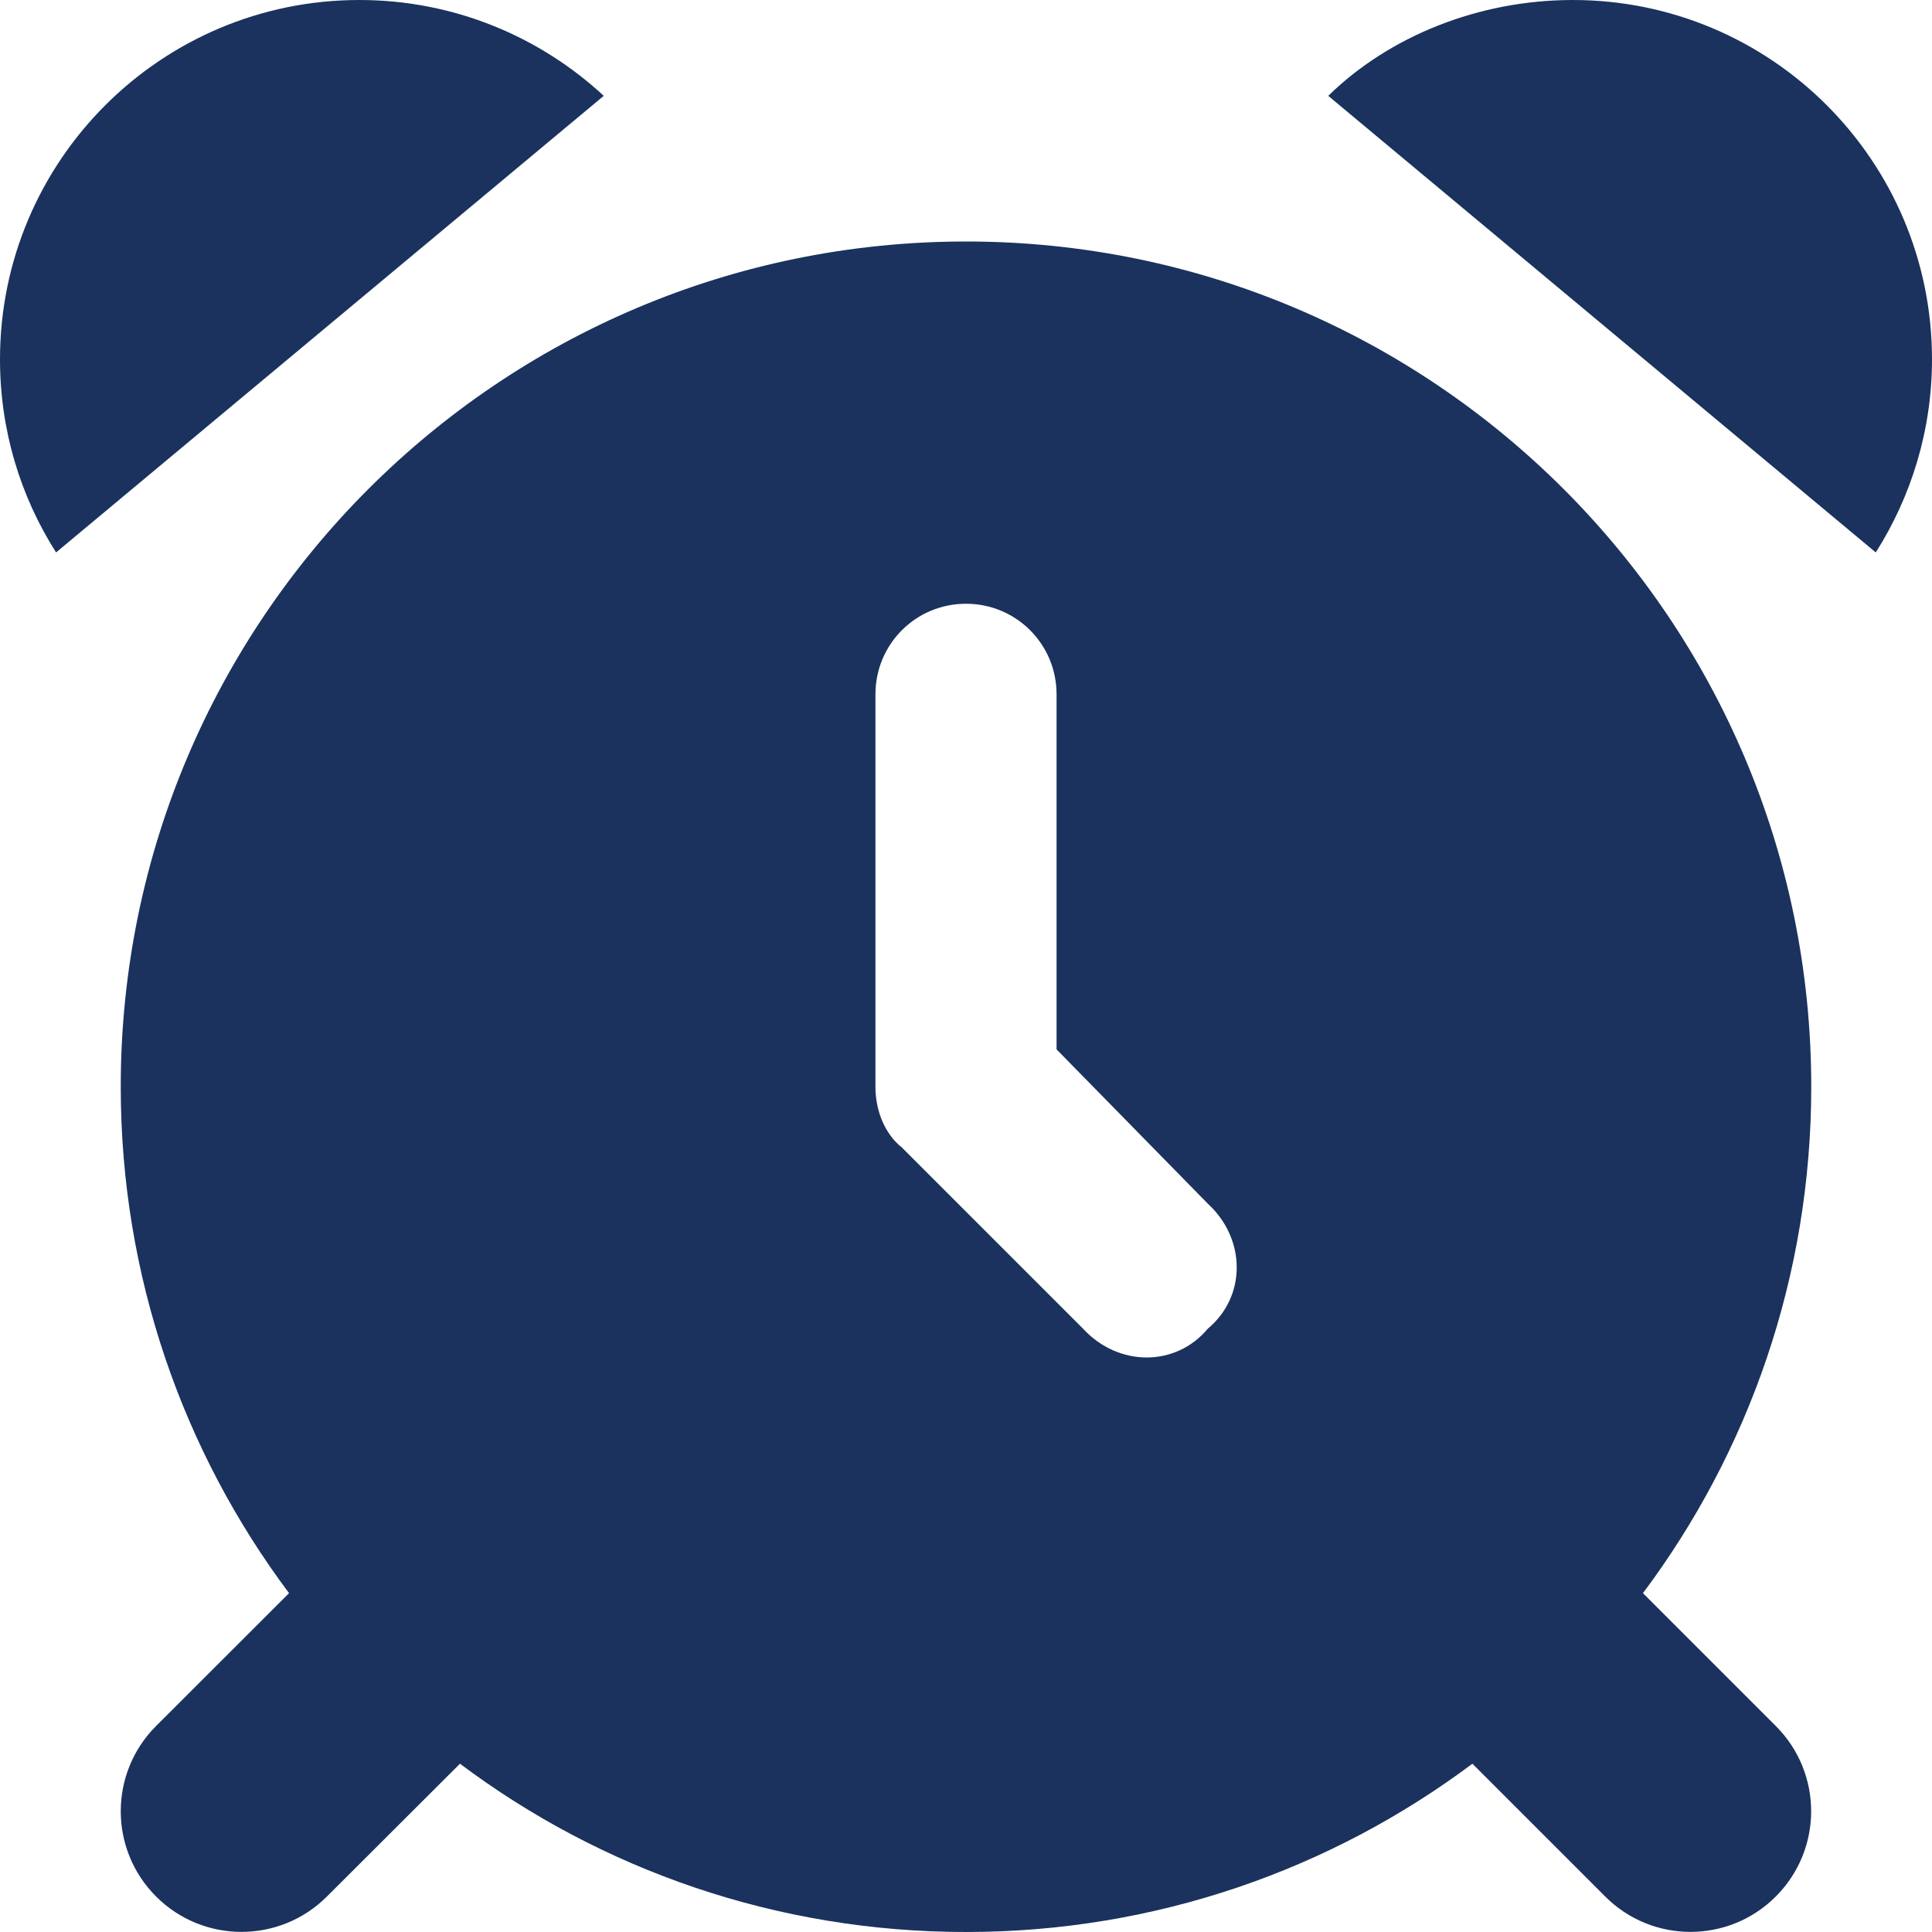
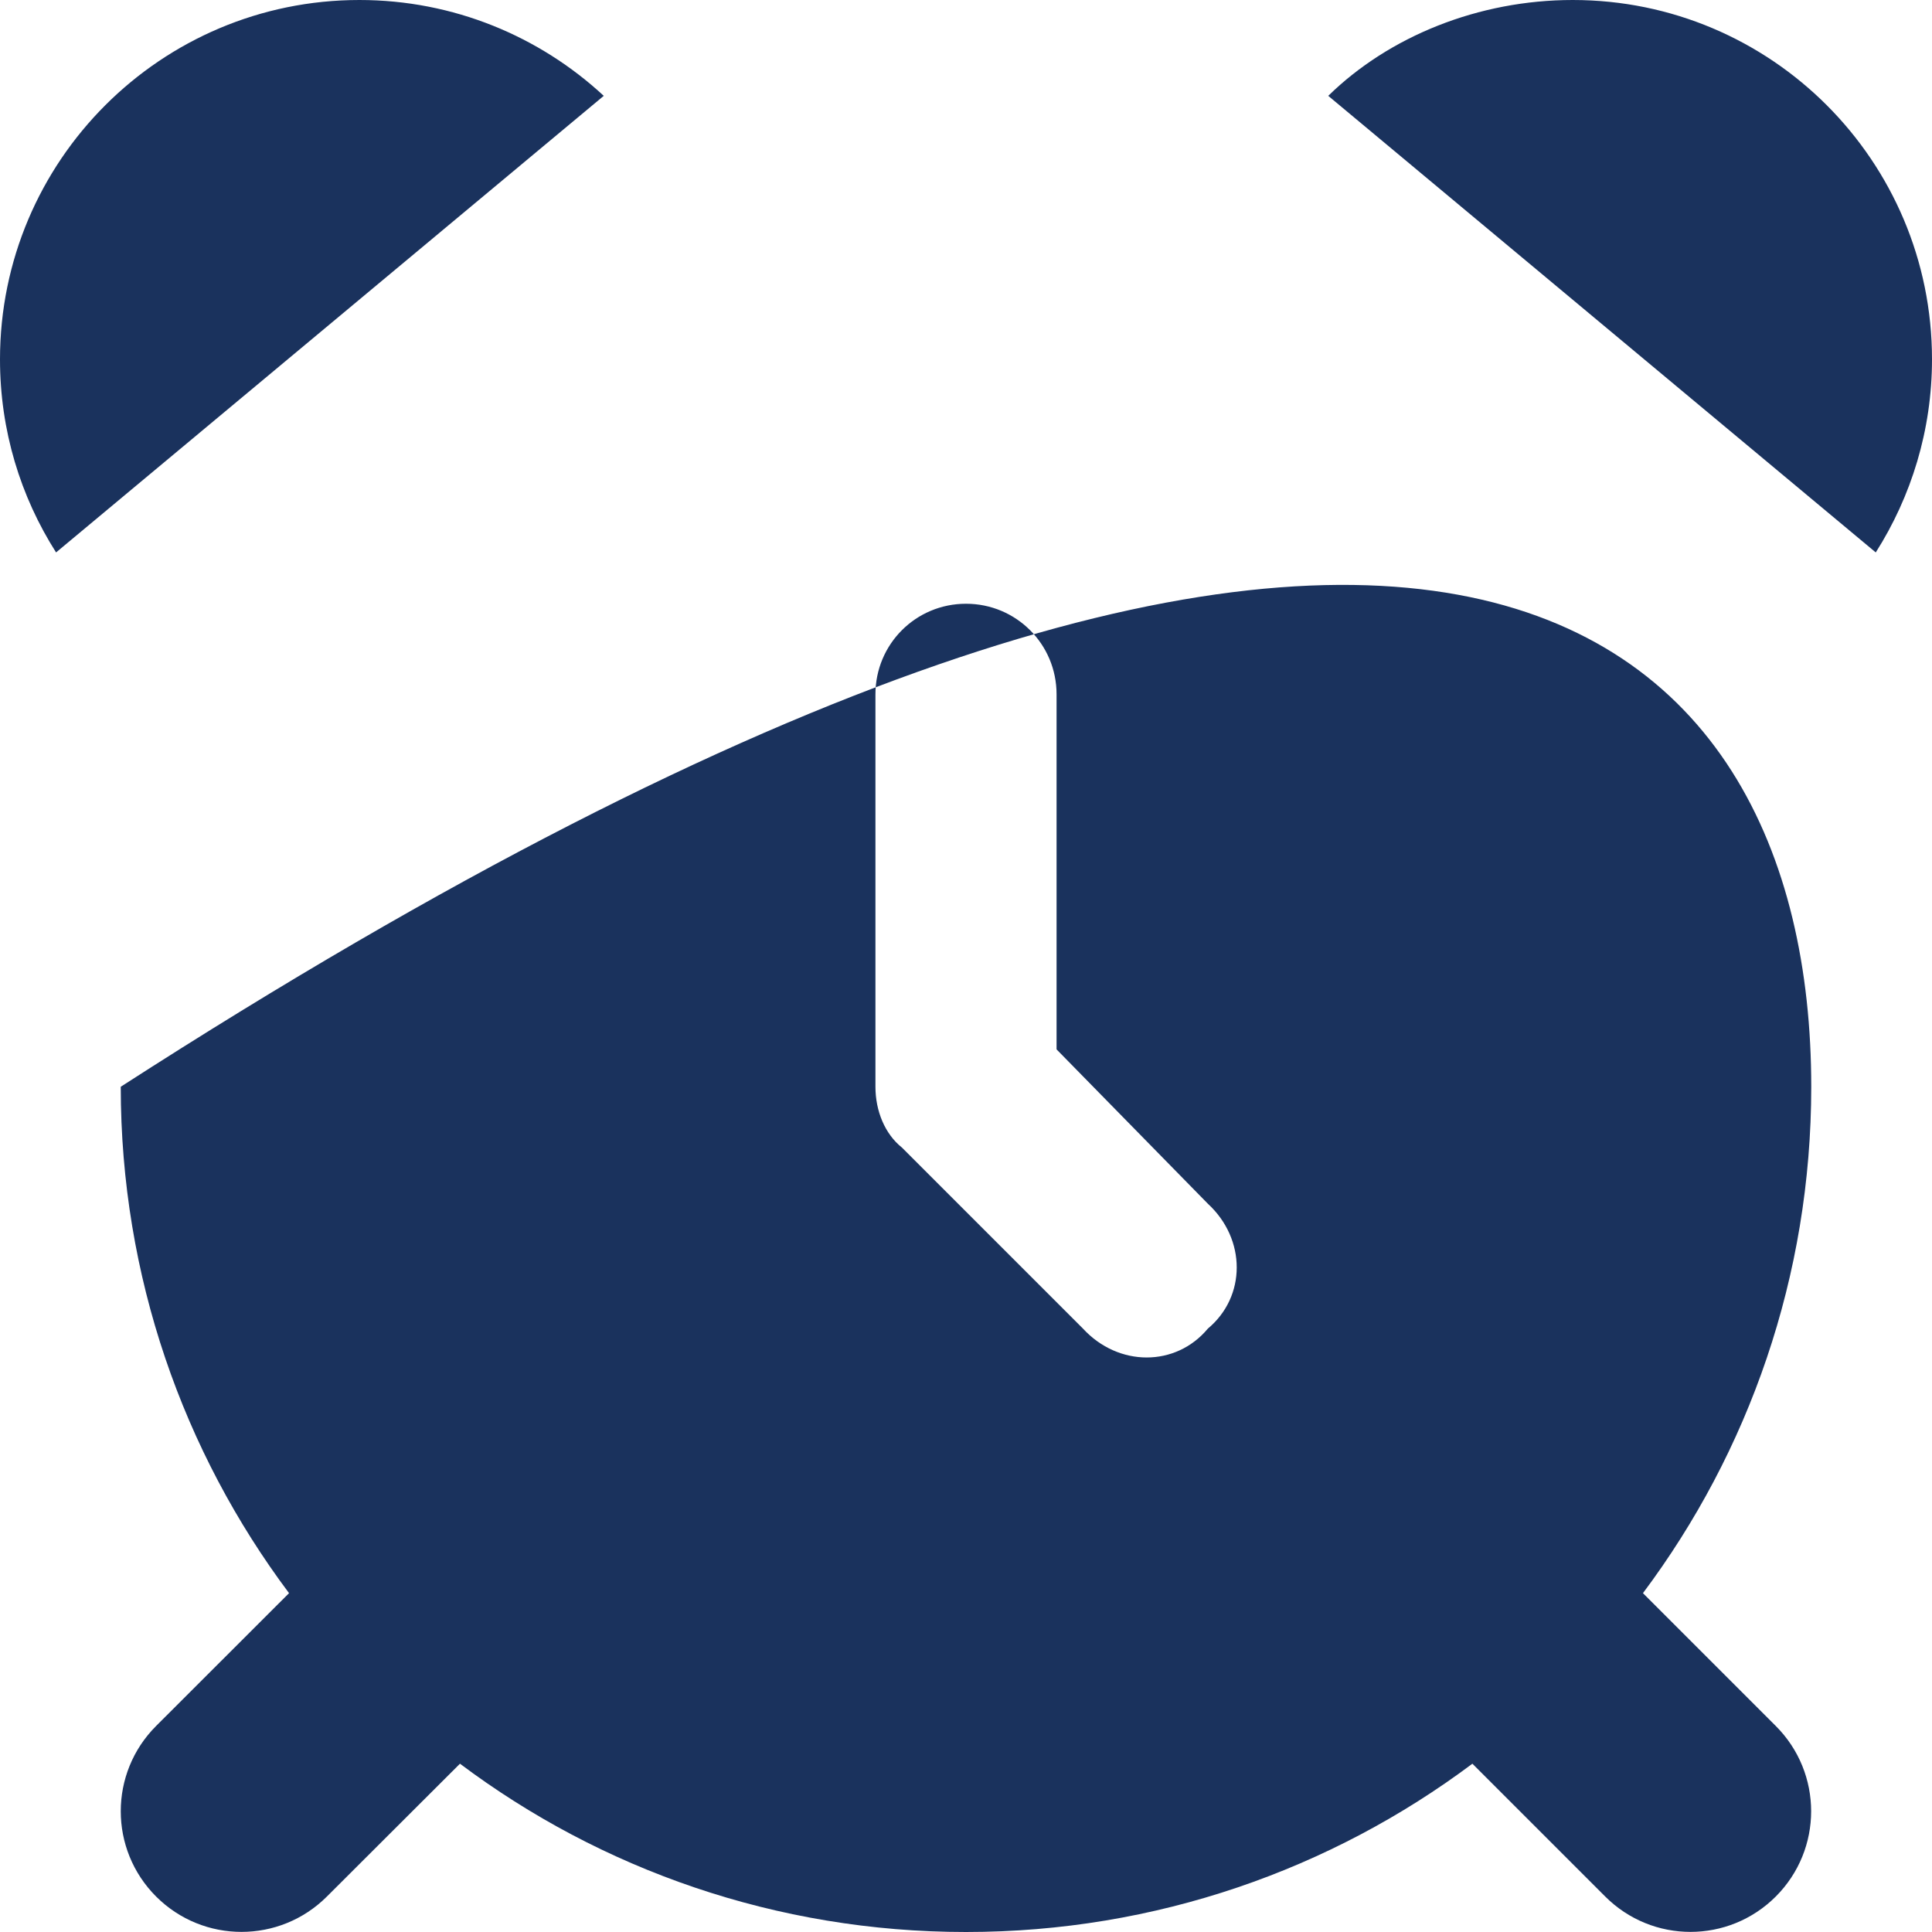
<svg xmlns="http://www.w3.org/2000/svg" width="64px" height="64px" viewBox="0 0 64 64" version="1.1">
  <title>50E32DCA-55D2-4453-8792-E4D4C2A108A2</title>
  <g id="home" stroke="none" stroke-width="1" fill="none" fill-rule="evenodd">
    <g id="Home:-Desktops---12-col-v2" transform="translate(-688, -2795)" fill="#1A325D" fill-rule="nonzero">
      <g id="alarm-clock-solid" transform="translate(688.111, 2795.222)">
-         <path d="M19.889,2.953 L1.746,18.078 C0.57,16.228 -0.111,14.04 -0.111,11.683 C-0.111,5.108 5.219,-0.222 11.794,-0.222 C14.914,-0.222 17.764,0.983 19.889,2.953 Z M15.126,58.203 L10.718,62.603 C9.155,64.165 6.623,64.165 5.06,62.603 C3.499,61.04 3.499,58.515 5.06,56.953 L9.464,52.553 C5.963,47.878 3.889,42.065 3.889,35.778 C3.889,20.315 16.426,7.778 31.889,7.778 C47.351,7.778 59.889,20.315 59.889,35.778 C59.889,42.065 57.814,47.878 54.314,52.553 L58.714,56.953 C60.276,58.515 60.276,61.04 58.714,62.603 C57.151,64.165 54.626,64.165 53.064,62.603 L48.664,58.203 C43.989,61.703 38.176,63.778 31.889,63.778 C25.601,63.778 19.789,61.703 15.126,58.203 Z M34.889,22.778 C34.889,21.115 33.551,19.778 31.889,19.778 C30.226,19.778 28.889,21.115 28.889,22.778 L28.889,35.778 C28.889,36.578 29.201,37.34 29.764,37.79 L35.764,43.79 C36.939,45.065 38.839,45.065 39.901,43.79 C41.176,42.728 41.176,40.828 39.901,39.653 L34.889,34.54 L34.889,22.778 Z M62.026,18.078 L43.889,2.953 C45.901,0.983 48.864,-0.222 51.989,-0.222 C58.564,-0.222 63.889,5.108 63.889,11.683 C63.889,14.028 63.201,16.228 62.026,18.078 Z" id="Shape" />
+         <path d="M19.889,2.953 L1.746,18.078 C0.57,16.228 -0.111,14.04 -0.111,11.683 C-0.111,5.108 5.219,-0.222 11.794,-0.222 C14.914,-0.222 17.764,0.983 19.889,2.953 Z M15.126,58.203 L10.718,62.603 C9.155,64.165 6.623,64.165 5.06,62.603 C3.499,61.04 3.499,58.515 5.06,56.953 L9.464,52.553 C5.963,47.878 3.889,42.065 3.889,35.778 C47.351,7.778 59.889,20.315 59.889,35.778 C59.889,42.065 57.814,47.878 54.314,52.553 L58.714,56.953 C60.276,58.515 60.276,61.04 58.714,62.603 C57.151,64.165 54.626,64.165 53.064,62.603 L48.664,58.203 C43.989,61.703 38.176,63.778 31.889,63.778 C25.601,63.778 19.789,61.703 15.126,58.203 Z M34.889,22.778 C34.889,21.115 33.551,19.778 31.889,19.778 C30.226,19.778 28.889,21.115 28.889,22.778 L28.889,35.778 C28.889,36.578 29.201,37.34 29.764,37.79 L35.764,43.79 C36.939,45.065 38.839,45.065 39.901,43.79 C41.176,42.728 41.176,40.828 39.901,39.653 L34.889,34.54 L34.889,22.778 Z M62.026,18.078 L43.889,2.953 C45.901,0.983 48.864,-0.222 51.989,-0.222 C58.564,-0.222 63.889,5.108 63.889,11.683 C63.889,14.028 63.201,16.228 62.026,18.078 Z" id="Shape" />
      </g>
    </g>
  </g>
</svg>